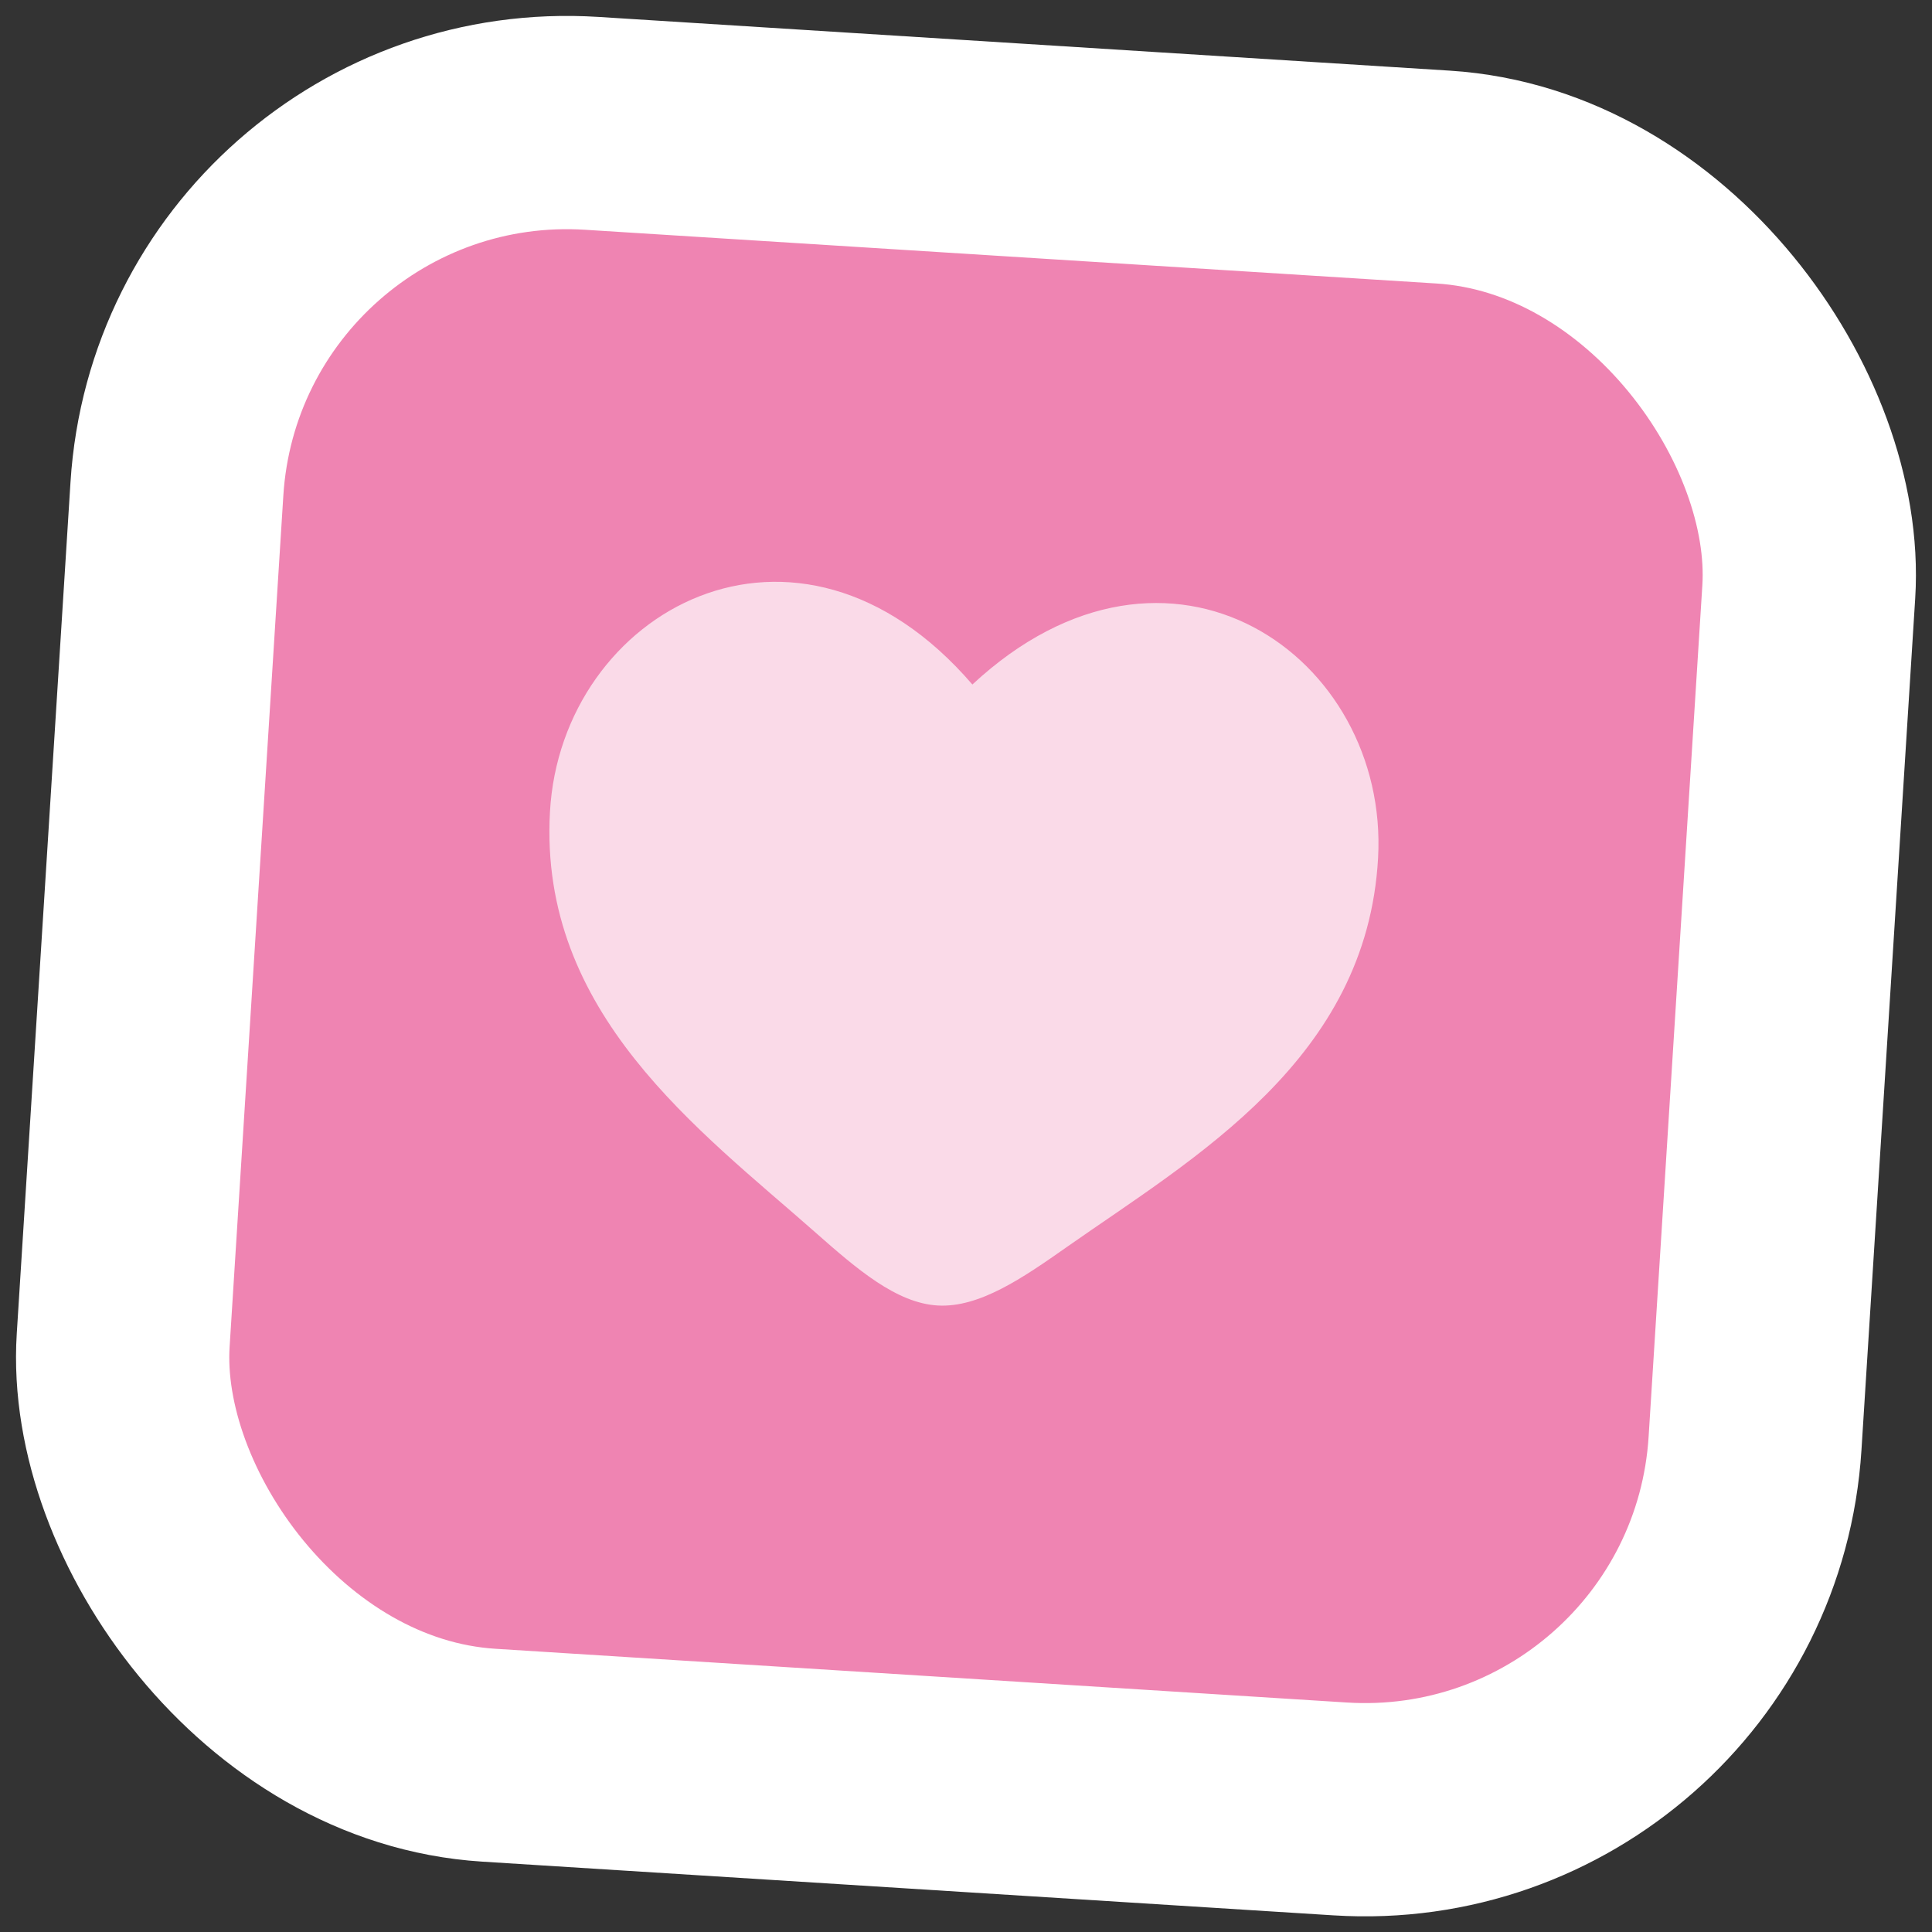
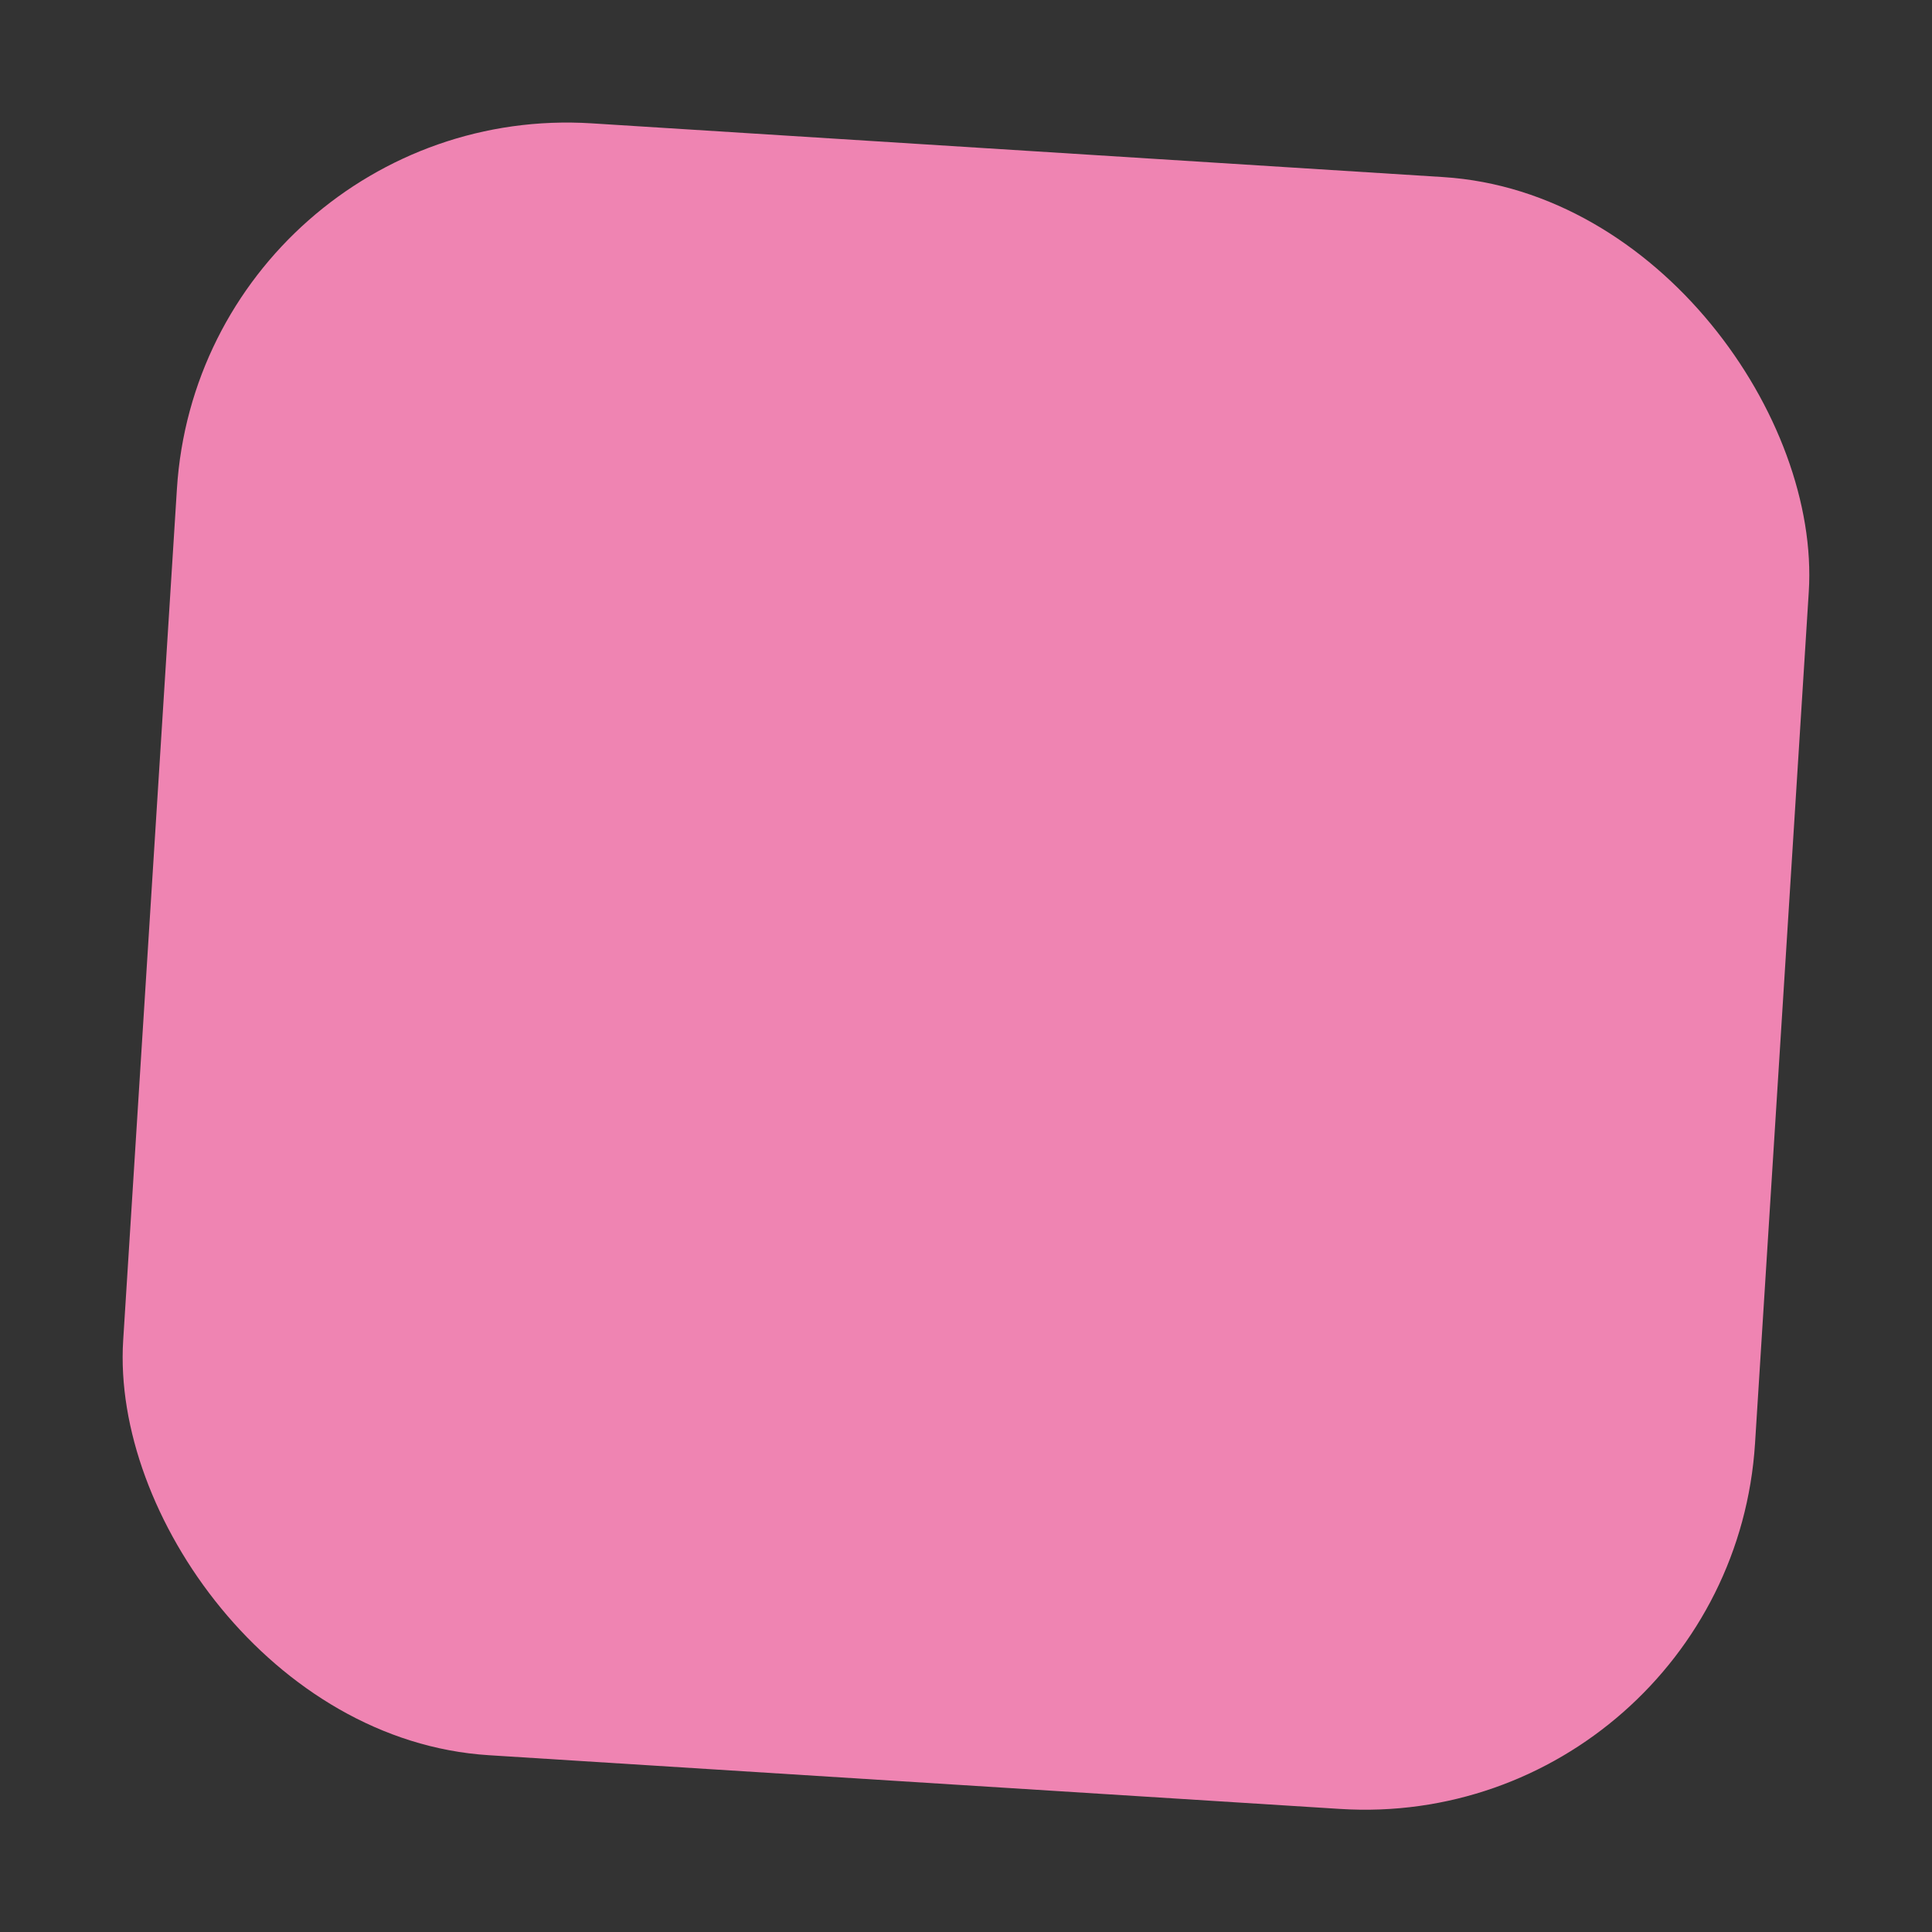
<svg xmlns="http://www.w3.org/2000/svg" width="73" height="73" viewBox="0 0 73 73" fill="none">
  <rect x="0" y="0" width="73" height="73" fill="#333333" stroke="none" />
-   <rect x="7.643" y="3.761" width="61.723" height="61.723" rx="14.745" transform="rotate(3.611 7.643 3.761)" fill="#F39DC2" />
-   <rect x="7.643" y="3.761" width="61.723" height="61.723" rx="14.745" transform="rotate(3.611 7.643 3.761)" stroke="white" stroke-width="8" />
  <rect x="7.615" y="3.73" width="61.782" height="61.782" rx="14.774" transform="rotate(3.611 7.615 3.73)" fill="#EF84B2" />
-   <rect x="7.615" y="3.73" width="61.782" height="61.782" rx="14.774" transform="rotate(3.611 7.615 3.73)" stroke="white" stroke-width="8.058" />
-   <path opacity="0.7" d="M20.78 30.681C20.357 38.289 26.421 42.693 30.822 46.578C32.375 47.948 33.872 49.241 35.437 49.328C37.001 49.415 38.633 48.298 40.328 47.105C45.134 43.735 51.647 40.029 52.07 32.422C52.493 24.814 44.188 18.94 36.741 25.864C30.108 18.155 21.203 23.073 20.78 30.681Z" fill="white" />
</svg>